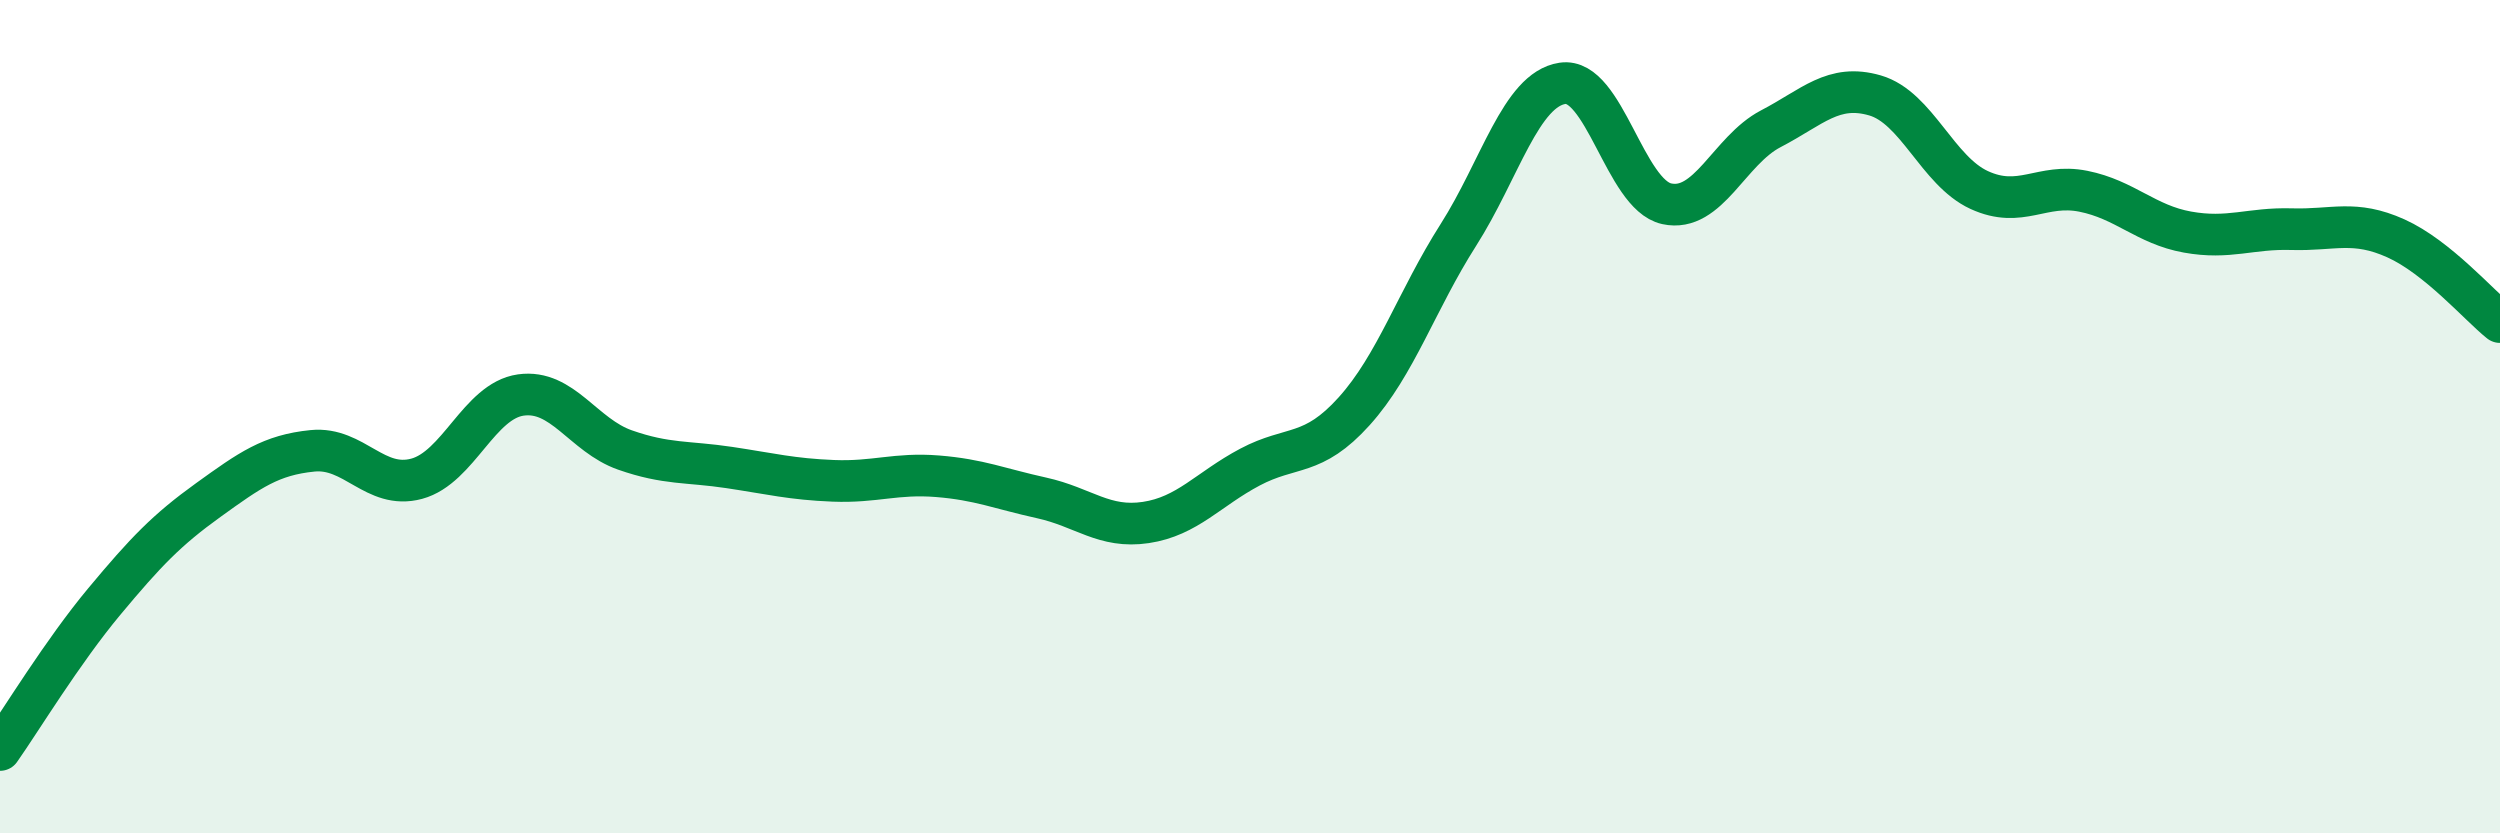
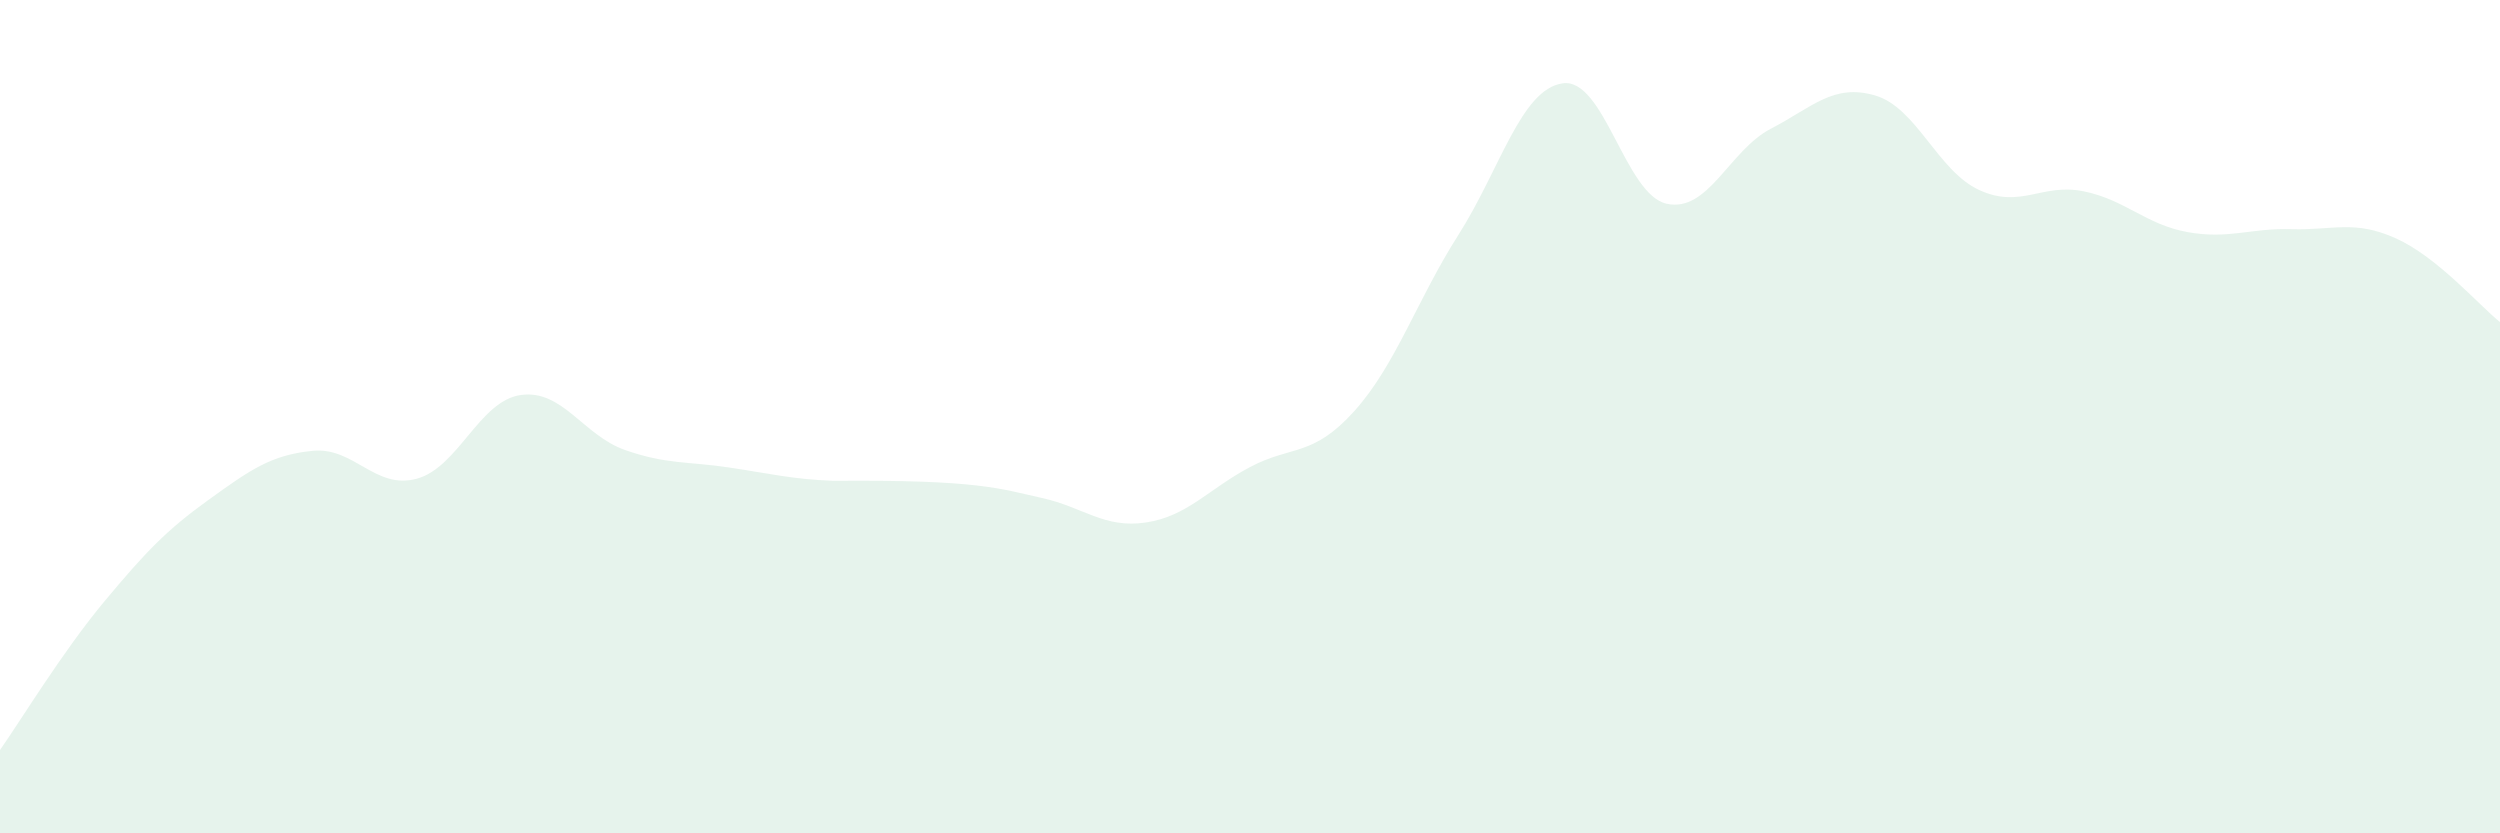
<svg xmlns="http://www.w3.org/2000/svg" width="60" height="20" viewBox="0 0 60 20">
-   <path d="M 0,18 C 0.5,17.29 1.5,15.64 2.5,14.44 C 3.5,13.24 4,12.72 5,12 C 6,11.28 6.5,10.92 7.5,10.82 C 8.5,10.72 9,11.76 10,11.49 C 11,11.22 11.5,9.62 12.5,9.48 C 13.5,9.34 14,10.45 15,10.8 C 16,11.15 16.5,11.07 17.5,11.22 C 18.5,11.37 19,11.5 20,11.54 C 21,11.58 21.5,11.35 22.5,11.43 C 23.5,11.51 24,11.73 25,11.95 C 26,12.17 26.5,12.69 27.5,12.54 C 28.5,12.39 29,11.74 30,11.21 C 31,10.68 31.5,10.98 32.5,9.87 C 33.5,8.76 34,7.21 35,5.64 C 36,4.07 36.5,2.15 37.5,2 C 38.5,1.85 39,4.67 40,4.89 C 41,5.11 41.5,3.61 42.5,3.09 C 43.5,2.57 44,2 45,2.29 C 46,2.58 46.5,4.1 47.5,4.56 C 48.5,5.02 49,4.39 50,4.59 C 51,4.79 51.5,5.39 52.5,5.57 C 53.5,5.75 54,5.47 55,5.5 C 56,5.53 56.5,5.27 57.5,5.72 C 58.5,6.17 59.5,7.33 60,7.73L60 20L0 20Z" fill="#008740" opacity="0.1" stroke-linecap="round" stroke-linejoin="round" />
-   <path d="M 0,18 C 0.5,17.29 1.5,15.64 2.5,14.44 C 3.5,13.24 4,12.72 5,12 C 6,11.28 6.5,10.92 7.5,10.82 C 8.5,10.72 9,11.76 10,11.49 C 11,11.22 11.5,9.62 12.5,9.48 C 13.5,9.34 14,10.45 15,10.8 C 16,11.15 16.5,11.07 17.5,11.22 C 18.5,11.37 19,11.5 20,11.54 C 21,11.58 21.5,11.35 22.5,11.43 C 23.5,11.51 24,11.73 25,11.95 C 26,12.17 26.5,12.69 27.5,12.54 C 28.5,12.39 29,11.74 30,11.21 C 31,10.68 31.5,10.98 32.5,9.87 C 33.5,8.76 34,7.21 35,5.64 C 36,4.07 36.5,2.15 37.5,2 C 38.5,1.85 39,4.67 40,4.89 C 41,5.11 41.5,3.61 42.5,3.09 C 43.5,2.57 44,2 45,2.29 C 46,2.58 46.5,4.1 47.5,4.56 C 48.5,5.02 49,4.39 50,4.59 C 51,4.79 51.5,5.39 52.5,5.57 C 53.5,5.75 54,5.47 55,5.5 C 56,5.53 56.5,5.27 57.5,5.72 C 58.5,6.17 59.5,7.33 60,7.73" stroke="#008740" stroke-width="1" fill="none" stroke-linecap="round" stroke-linejoin="round" />
+   <path d="M 0,18 C 0.5,17.29 1.5,15.64 2.5,14.44 C 3.5,13.24 4,12.72 5,12 C 6,11.28 6.5,10.92 7.5,10.82 C 8.5,10.72 9,11.76 10,11.49 C 11,11.22 11.5,9.62 12.5,9.48 C 13.5,9.34 14,10.45 15,10.8 C 16,11.15 16.5,11.07 17.5,11.22 C 18.5,11.37 19,11.5 20,11.54 C 23.5,11.51 24,11.73 25,11.95 C 26,12.17 26.5,12.69 27.5,12.54 C 28.5,12.39 29,11.74 30,11.21 C 31,10.68 31.5,10.98 32.5,9.87 C 33.5,8.76 34,7.21 35,5.64 C 36,4.07 36.5,2.15 37.5,2 C 38.5,1.85 39,4.67 40,4.89 C 41,5.11 41.5,3.61 42.5,3.09 C 43.5,2.57 44,2 45,2.29 C 46,2.58 46.5,4.1 47.5,4.56 C 48.5,5.02 49,4.39 50,4.59 C 51,4.79 51.5,5.39 52.5,5.57 C 53.5,5.75 54,5.47 55,5.5 C 56,5.53 56.5,5.27 57.5,5.72 C 58.5,6.17 59.5,7.33 60,7.73L60 20L0 20Z" fill="#008740" opacity="0.1" stroke-linecap="round" stroke-linejoin="round" />
</svg>